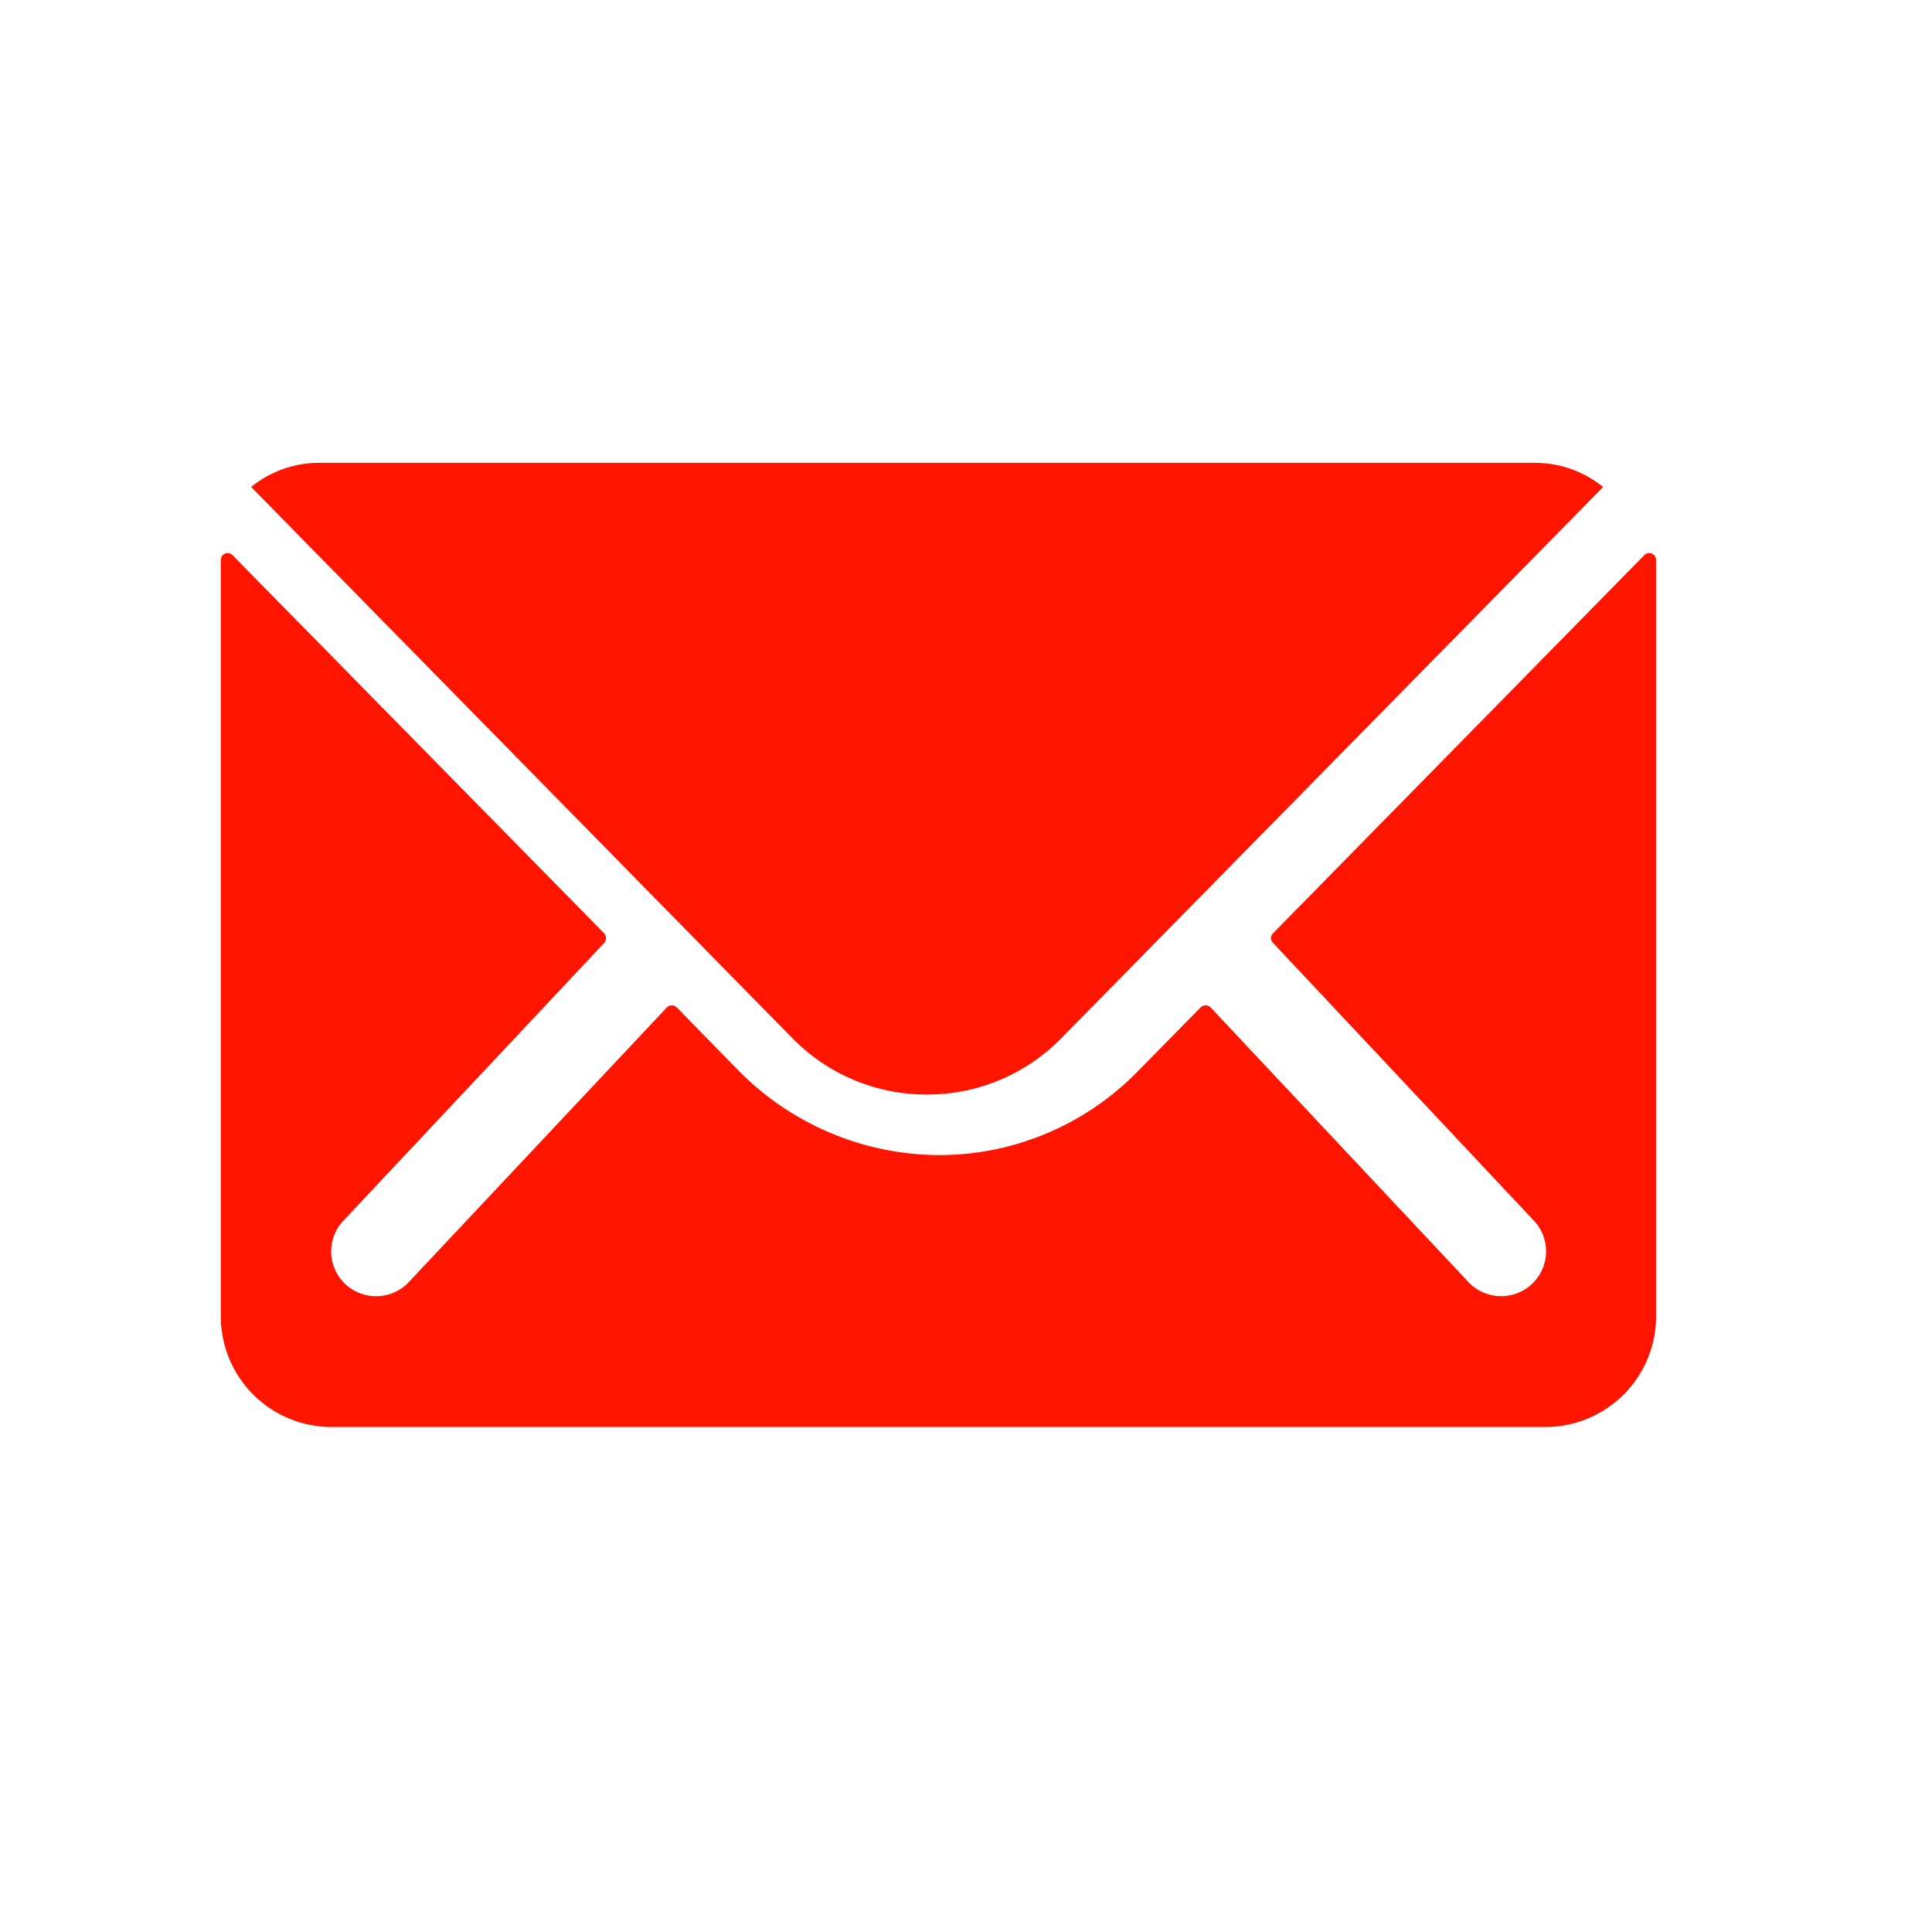
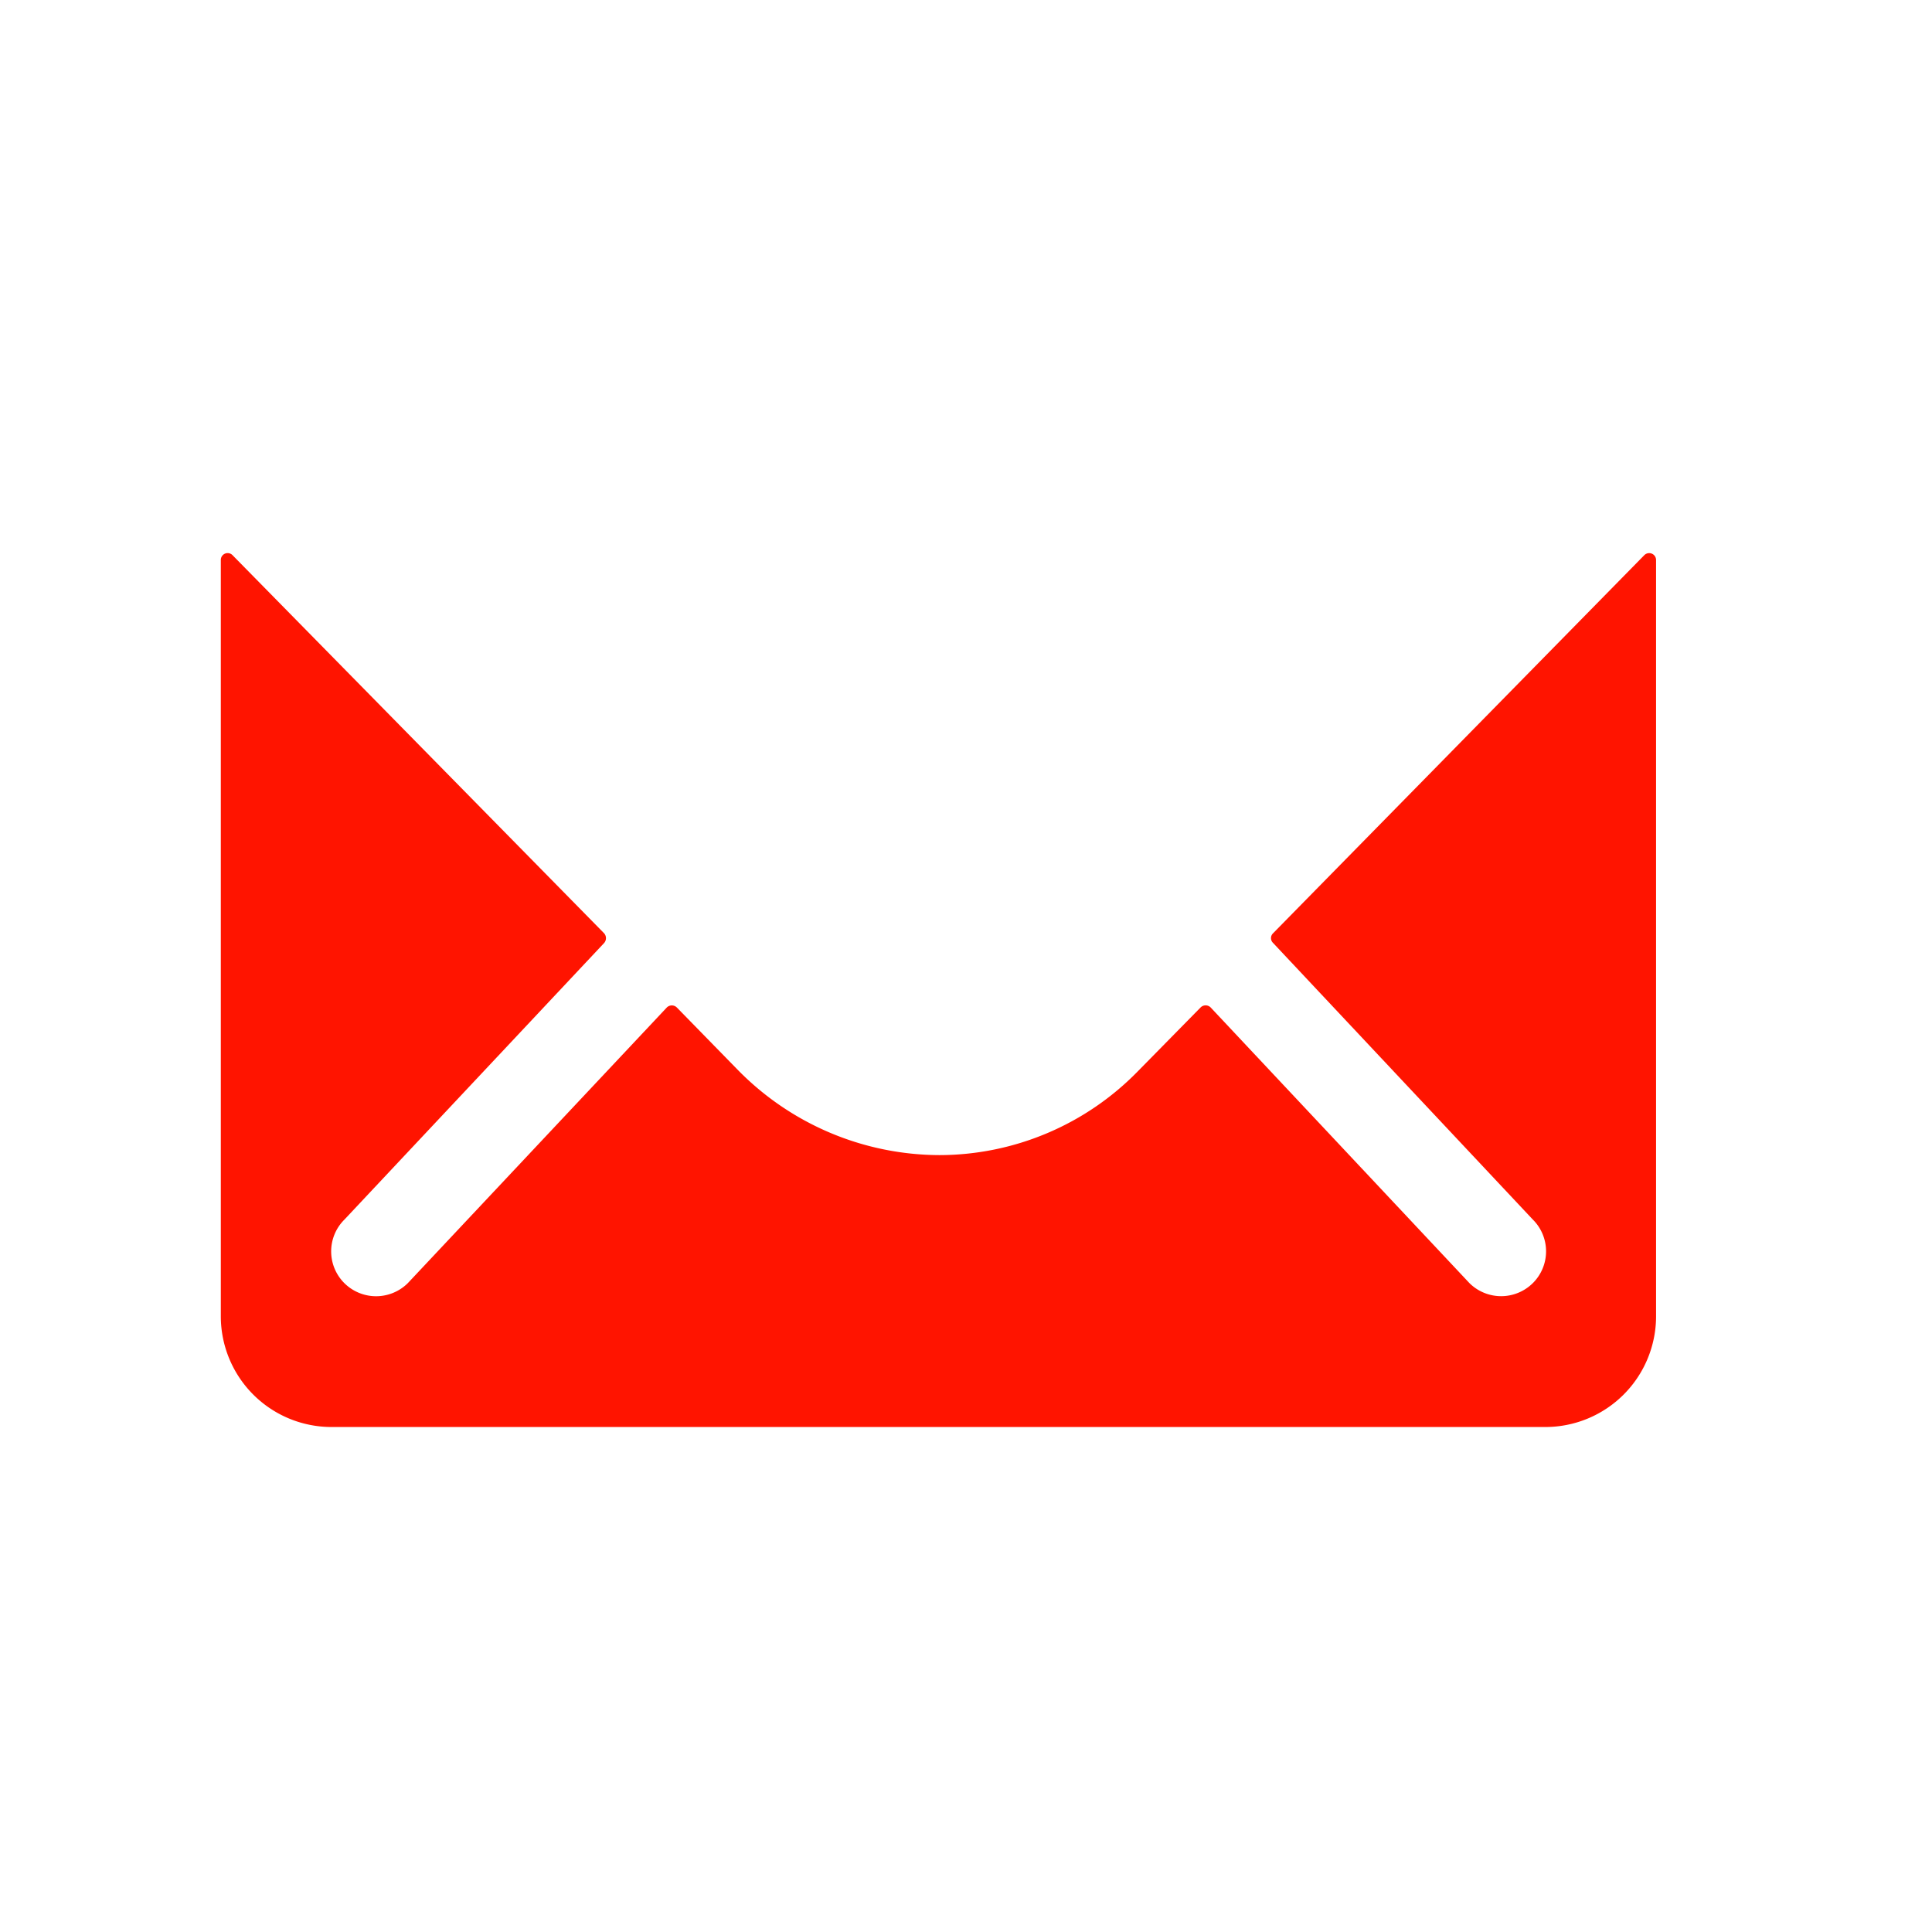
<svg xmlns="http://www.w3.org/2000/svg" width="34" height="34" viewBox="0 0 34 34">
  <g id="Gruppe_260" data-name="Gruppe 260" transform="translate(4650 4199)">
-     <rect id="Rechteck_99" data-name="Rechteck 99" width="34" height="34" transform="translate(-4650 -4199)" fill="none" />
    <g id="Gruppe_128" data-name="Gruppe 128" transform="translate(-6390.932 -4253.125)">
      <path id="Pfad_421" data-name="Pfad 421" d="M28.426,10.351l-6.533,6.654a.117.117,0,0,0,0,.17l4.572,4.869a.788.788,0,0,1,0,1.117.792.792,0,0,1-1.117,0l-4.554-4.851a.125.125,0,0,0-.176,0L19.507,19.44a4.889,4.889,0,0,1-3.485,1.469A4.987,4.987,0,0,1,12.464,19.4L11.4,18.311a.125.125,0,0,0-.176,0L6.666,23.162a.792.792,0,0,1-1.117,0,.788.788,0,0,1,0-1.117l4.572-4.869a.129.129,0,0,0,0-.17L3.581,10.351a.12.12,0,0,0-.206.085V23.751a1.949,1.949,0,0,0,1.943,1.943H26.69a1.949,1.949,0,0,0,1.943-1.943V10.436A.121.121,0,0,0,28.426,10.351Z" transform="translate(1741.443 53.544)" fill="#ff1400" />
-       <path id="Pfad_422" data-name="Pfad 422" d="M16.12,18.992a3.3,3.3,0,0,0,2.374-1L28.02,8.3a1.908,1.908,0,0,0-1.2-.425H5.428a1.9,1.9,0,0,0-1.2.425L13.752,18A3.3,3.3,0,0,0,16.12,18.992Z" transform="translate(1741.124 54.395)" fill="#ff1400" />
    </g>
  </g>
</svg>